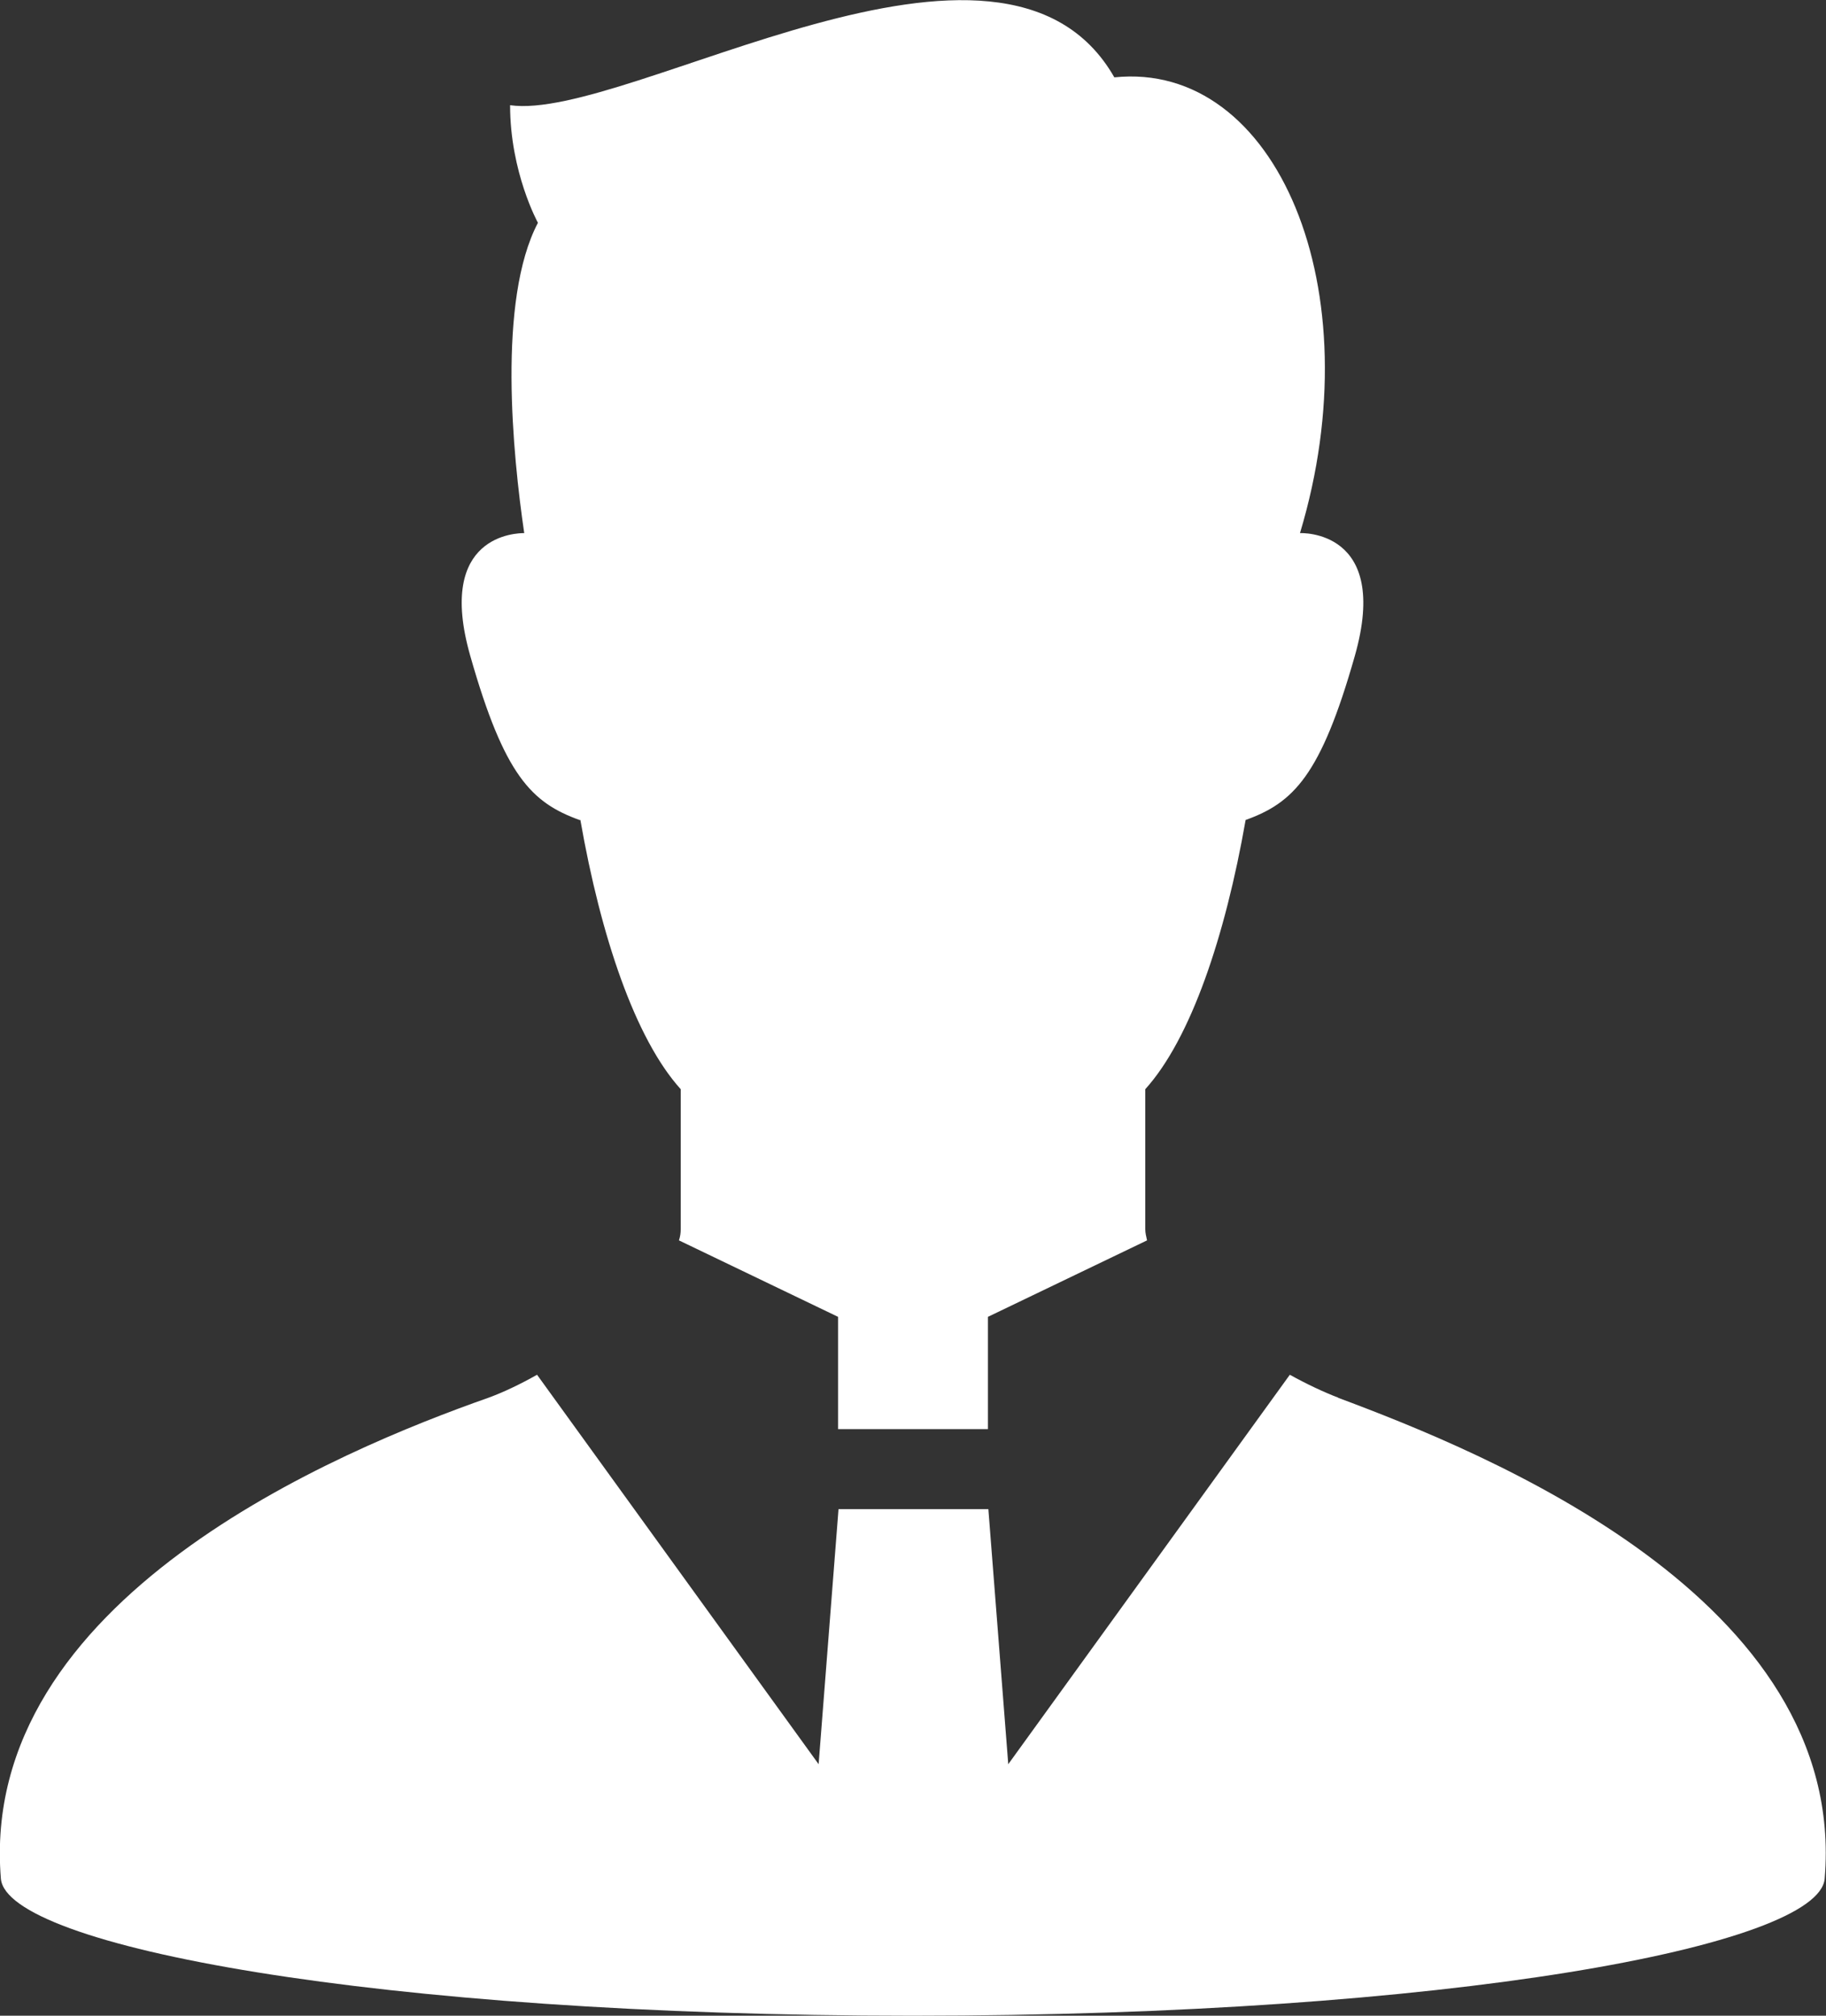
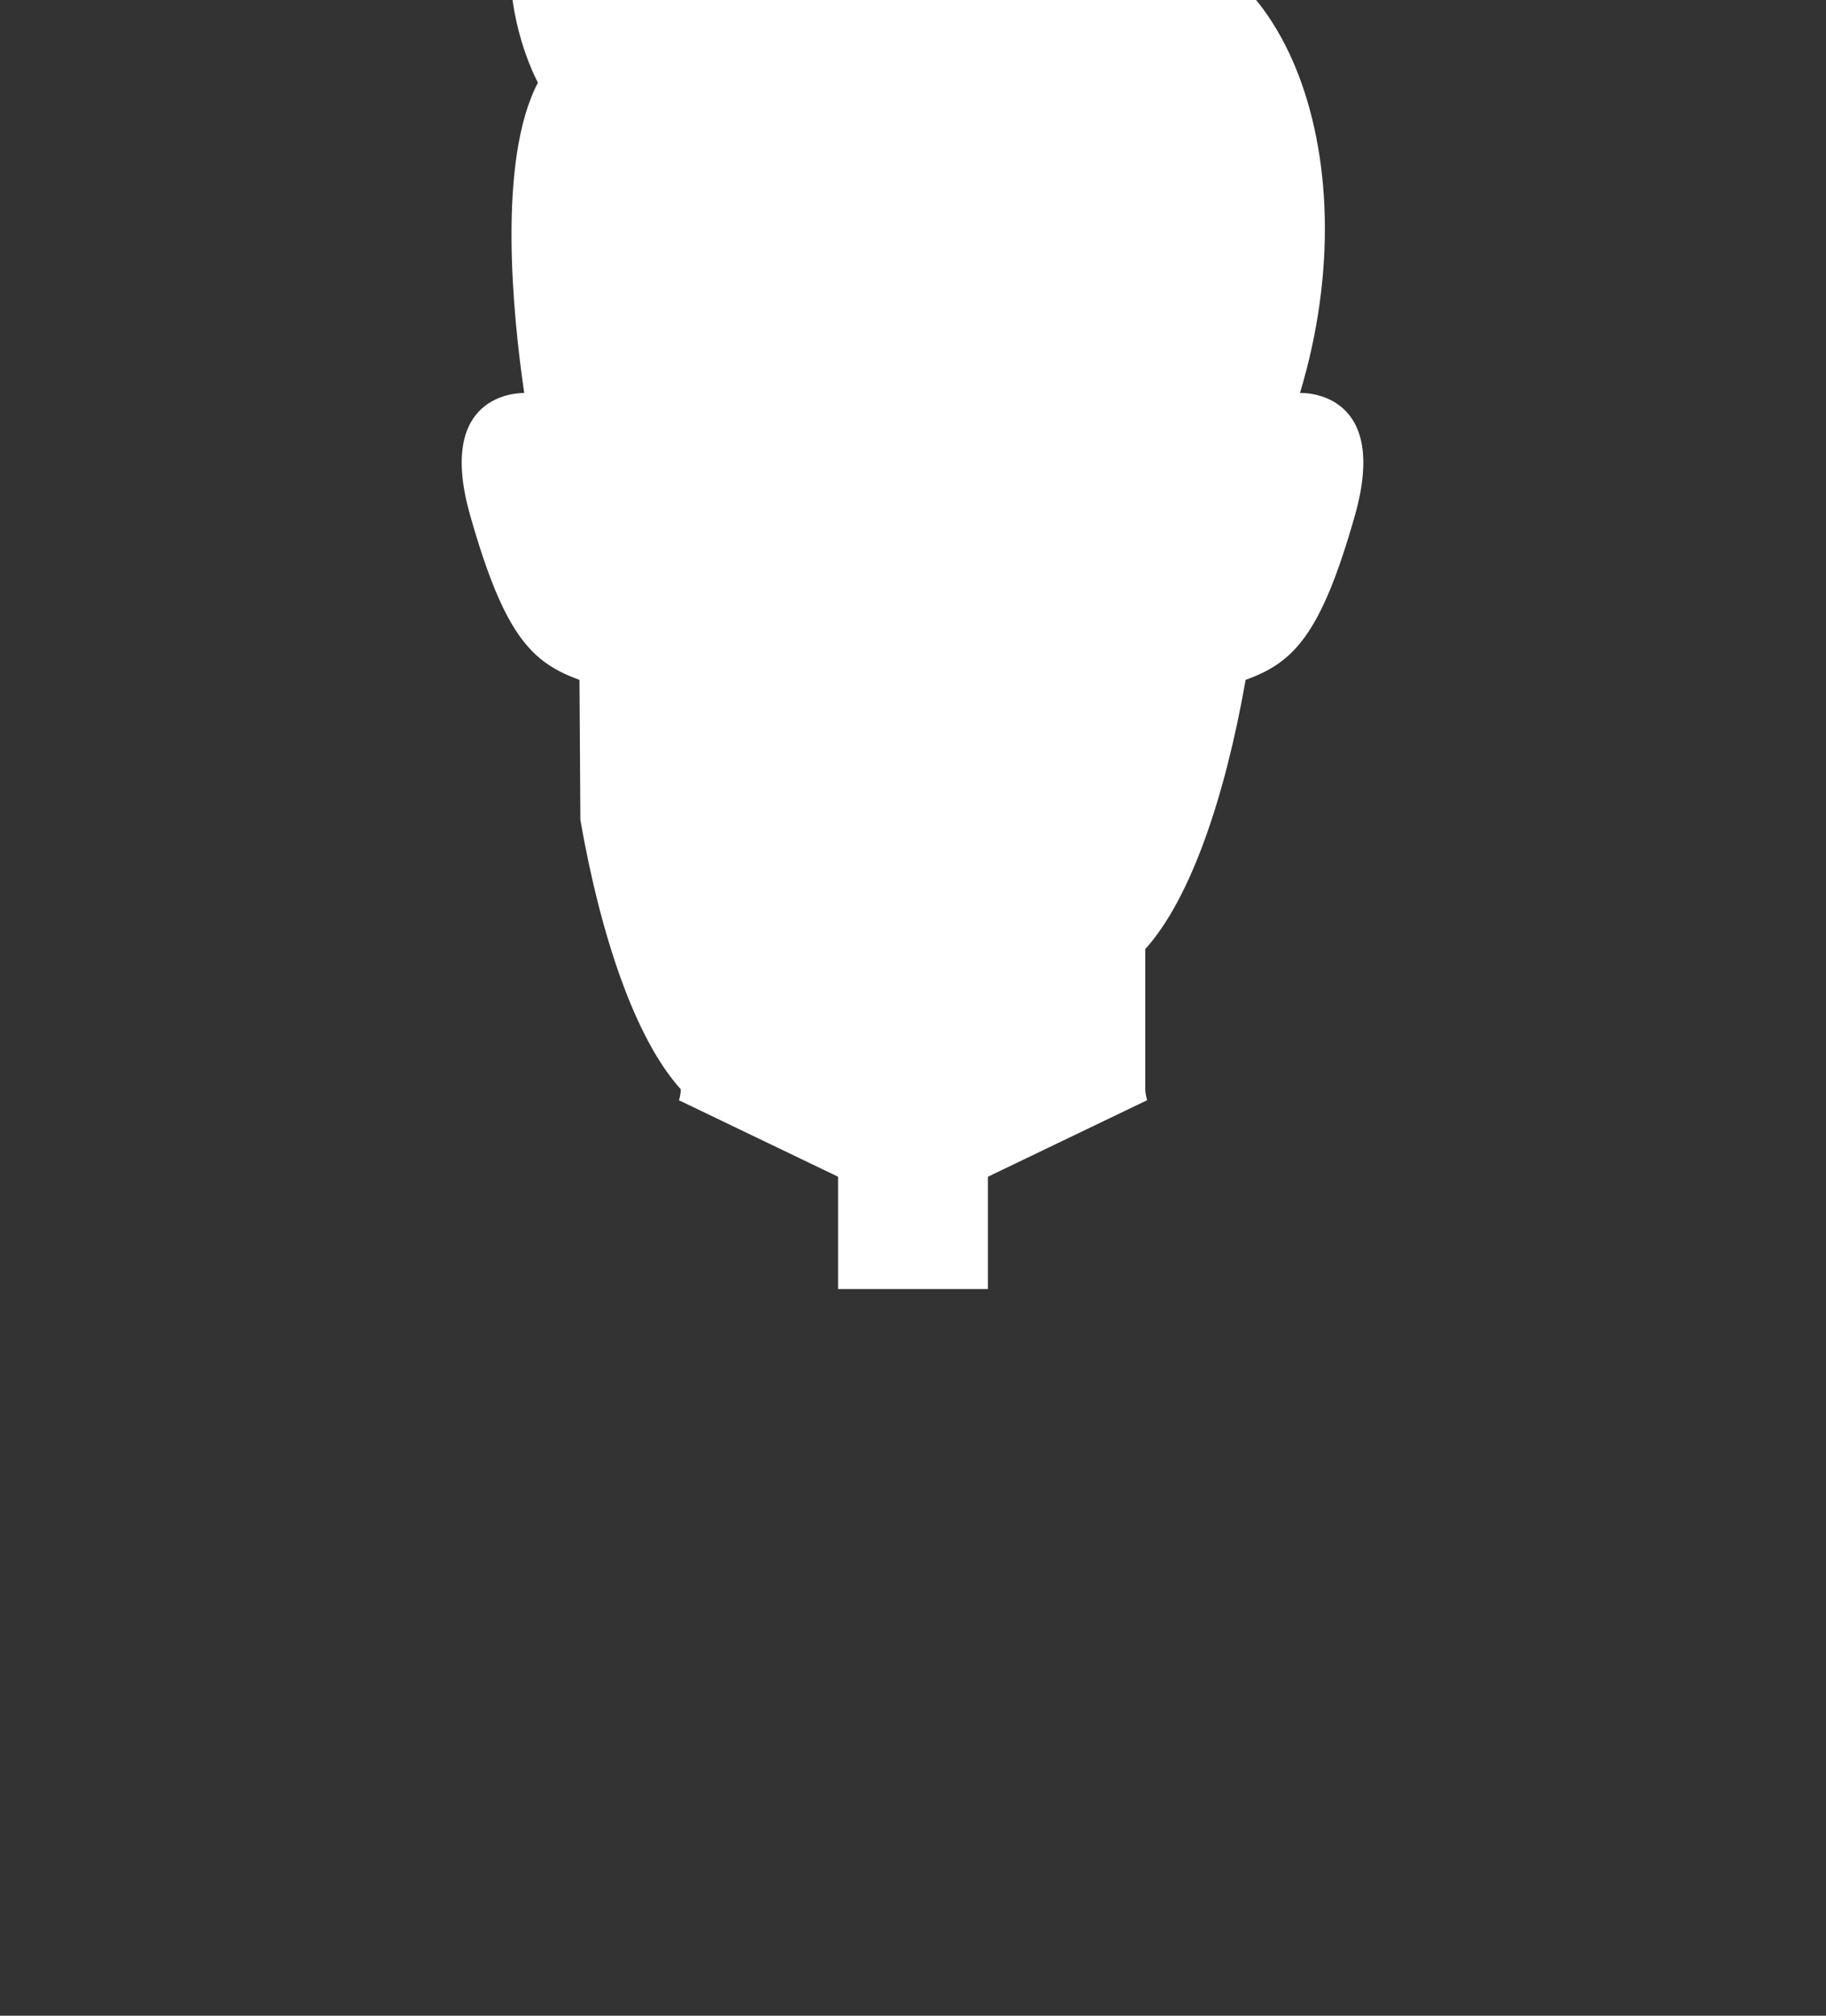
<svg xmlns="http://www.w3.org/2000/svg" id="_レイヤー_2" data-name="レイヤー 2" viewBox="0 0 41.31 45.6">
  <rect x="0" y="0" width="41.31" height="45.6" fill="#333333" stroke="none" />
  <defs>
    <style>
      .cls-1 {
        fill: #fff;
      }
    </style>
  </defs>
  <g id="navi">
    <g>
-       <path class="cls-1" d="M30.28,31.62c-.34-.13-.72-.31-1.1-.52l-6.37,8.81-.45-5.77h-3.39l-.45,5.77-6.37-8.81c-.39,.22-.77,.4-1.1,.52C7.7,32.8-.5,36.17,.02,42.5c.13,1.52,8.48,3.1,20.63,3.1s20.5-1.58,20.63-3.1c.53-6.34-7.69-9.64-11.01-10.88Z" />
-       <path class="cls-1" d="M13.13,18.55c.46,2.63,1.24,4.95,2.27,6.09v3.17c0,.08-.01,.16-.04,.25l3.6,1.73v2.54h3.39v-2.54l3.6-1.73c-.02-.09-.04-.17-.04-.25v-3.17c1.03-1.14,1.81-3.46,2.27-6.09,1.08-.39,1.7-1,2.47-3.71,.82-2.88-1.24-2.78-1.24-2.78,1.66-5.51-.53-10.69-4.2-10.31-2.53-4.43-11.01,1.01-13.67,.63,0,1.52,.63,2.66,.63,2.66-.92,1.75-.57,5.25-.31,7.02-.15,0-2.01,.02-1.22,2.78,.77,2.71,1.39,3.32,2.47,3.71Z" />
+       <path class="cls-1" d="M13.13,18.55c.46,2.63,1.24,4.95,2.27,6.09c0,.08-.01,.16-.04,.25l3.6,1.73v2.54h3.39v-2.54l3.6-1.73c-.02-.09-.04-.17-.04-.25v-3.17c1.03-1.14,1.81-3.46,2.27-6.09,1.08-.39,1.7-1,2.47-3.71,.82-2.88-1.24-2.78-1.24-2.78,1.66-5.51-.53-10.69-4.2-10.31-2.53-4.43-11.01,1.01-13.67,.63,0,1.52,.63,2.66,.63,2.66-.92,1.75-.57,5.25-.31,7.02-.15,0-2.01,.02-1.22,2.78,.77,2.71,1.39,3.32,2.47,3.71Z" />
    </g>
  </g>
</svg>